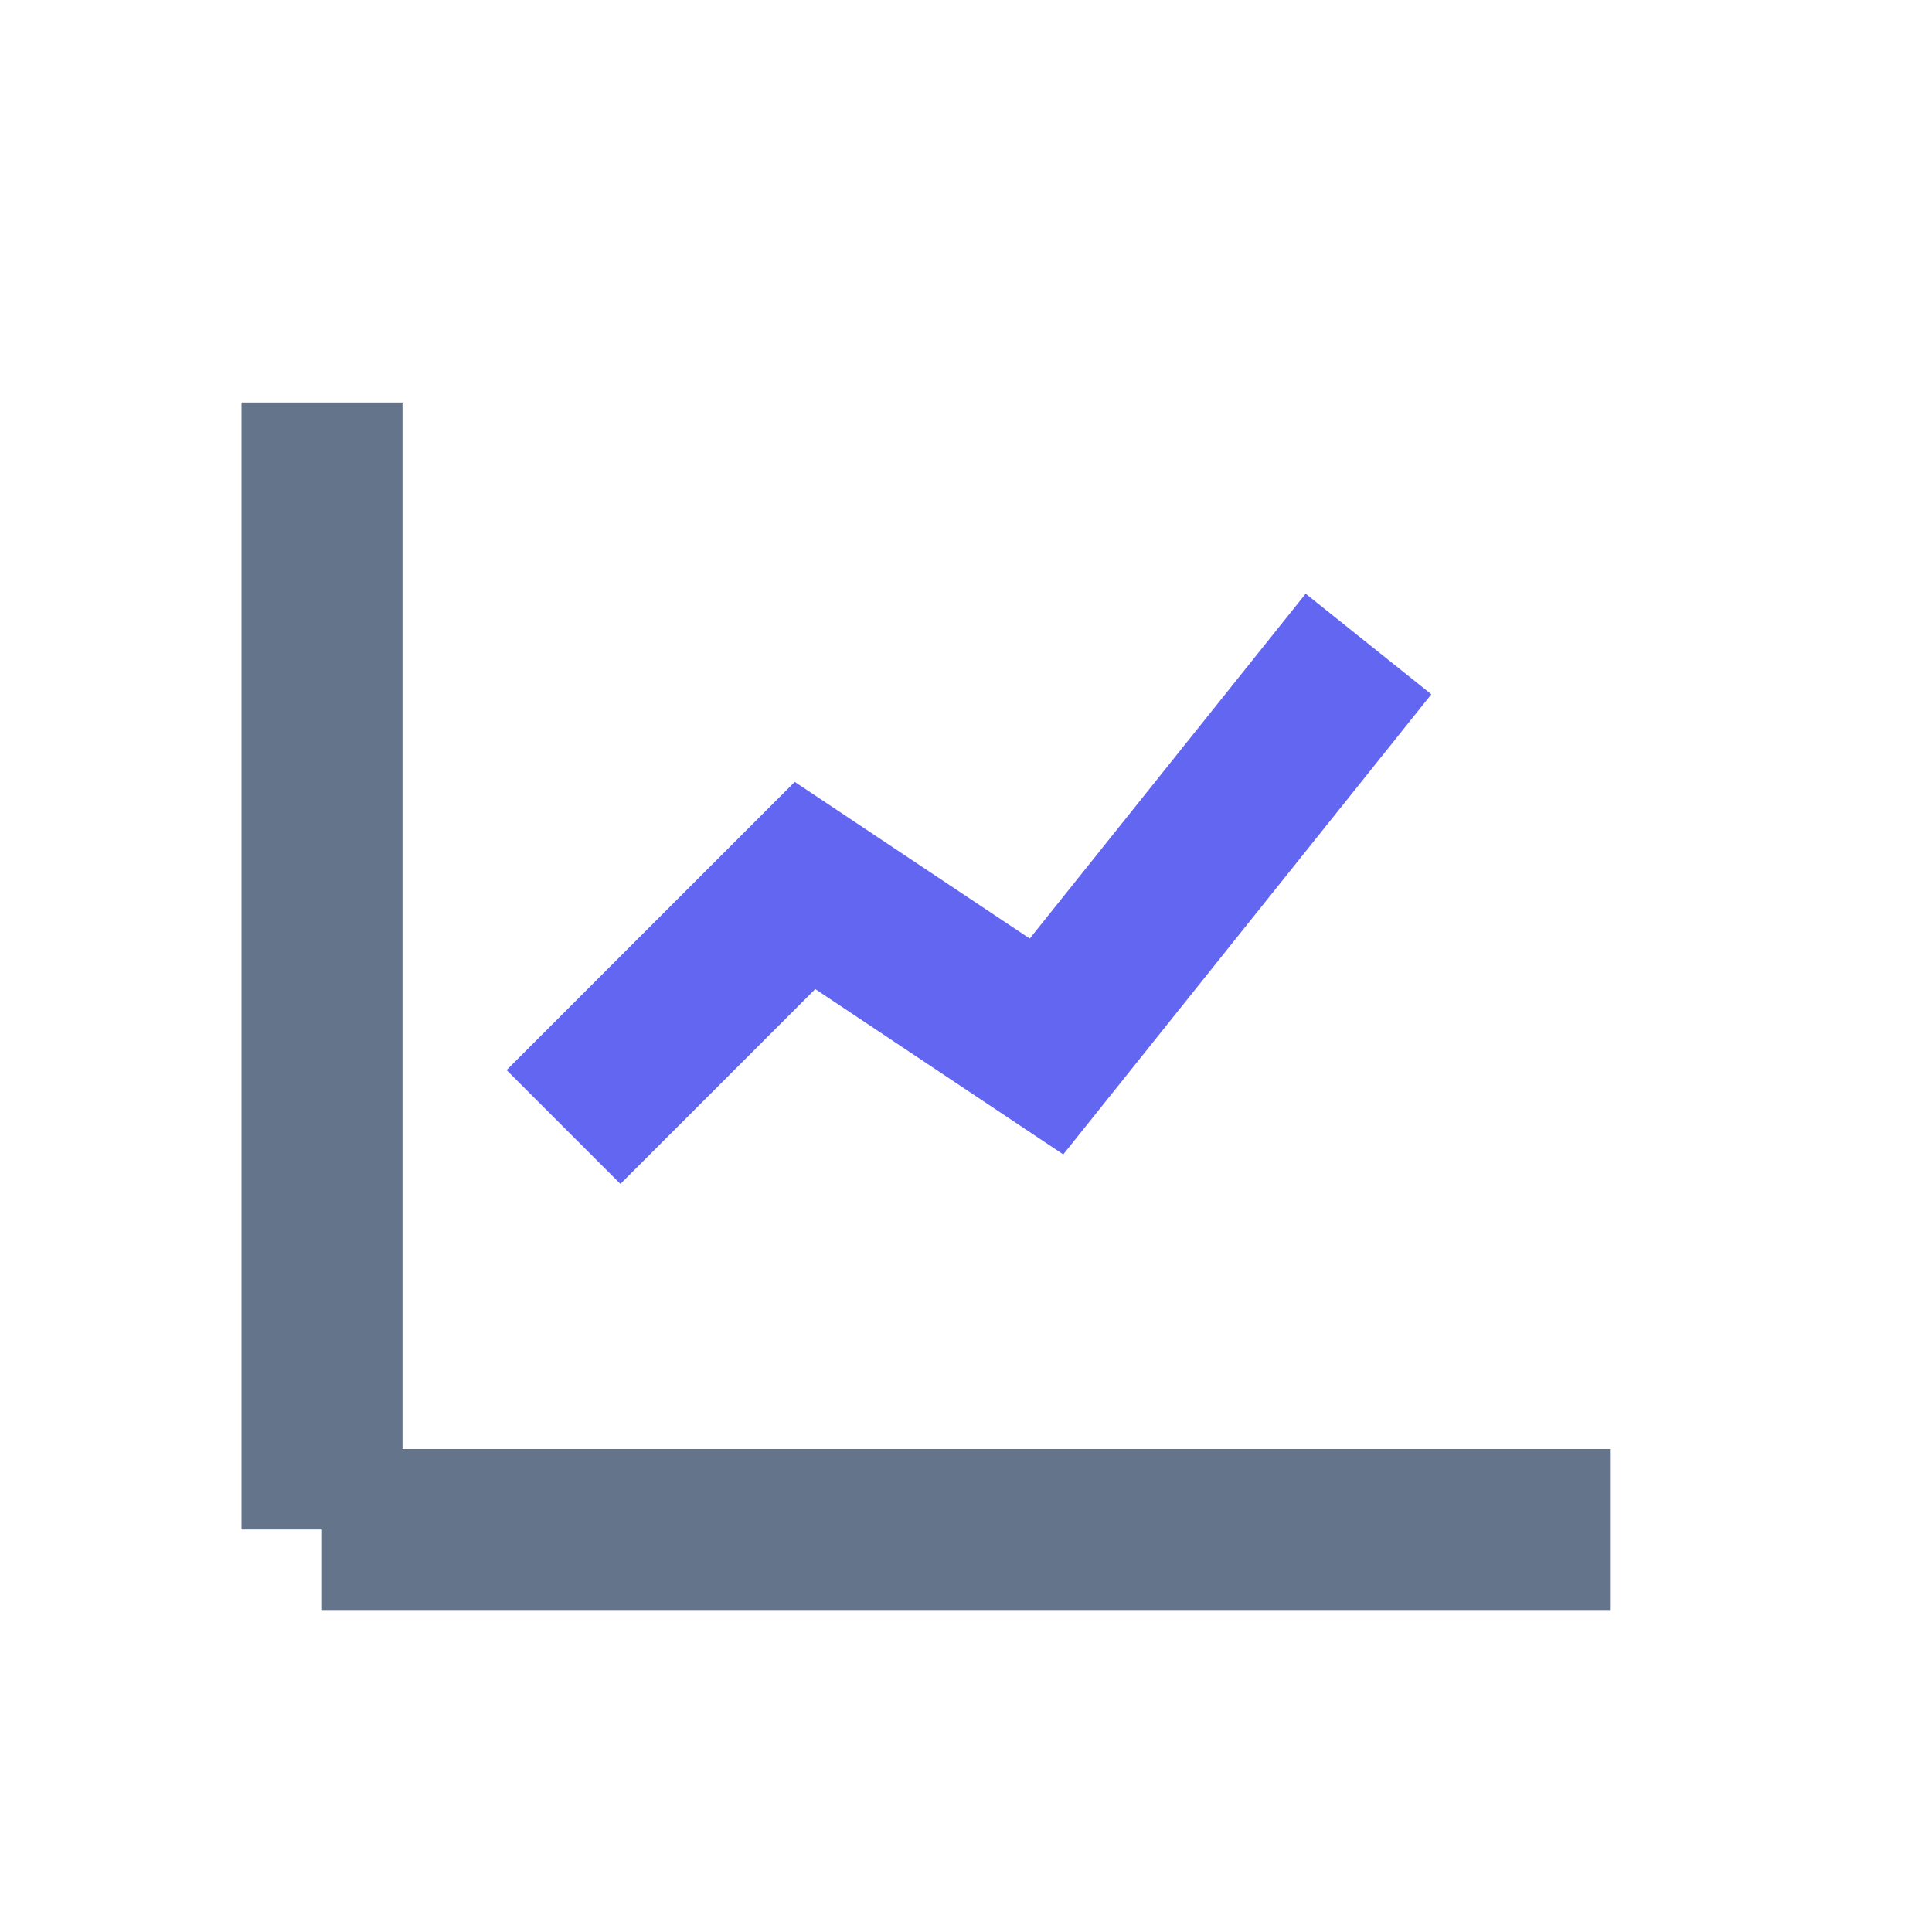
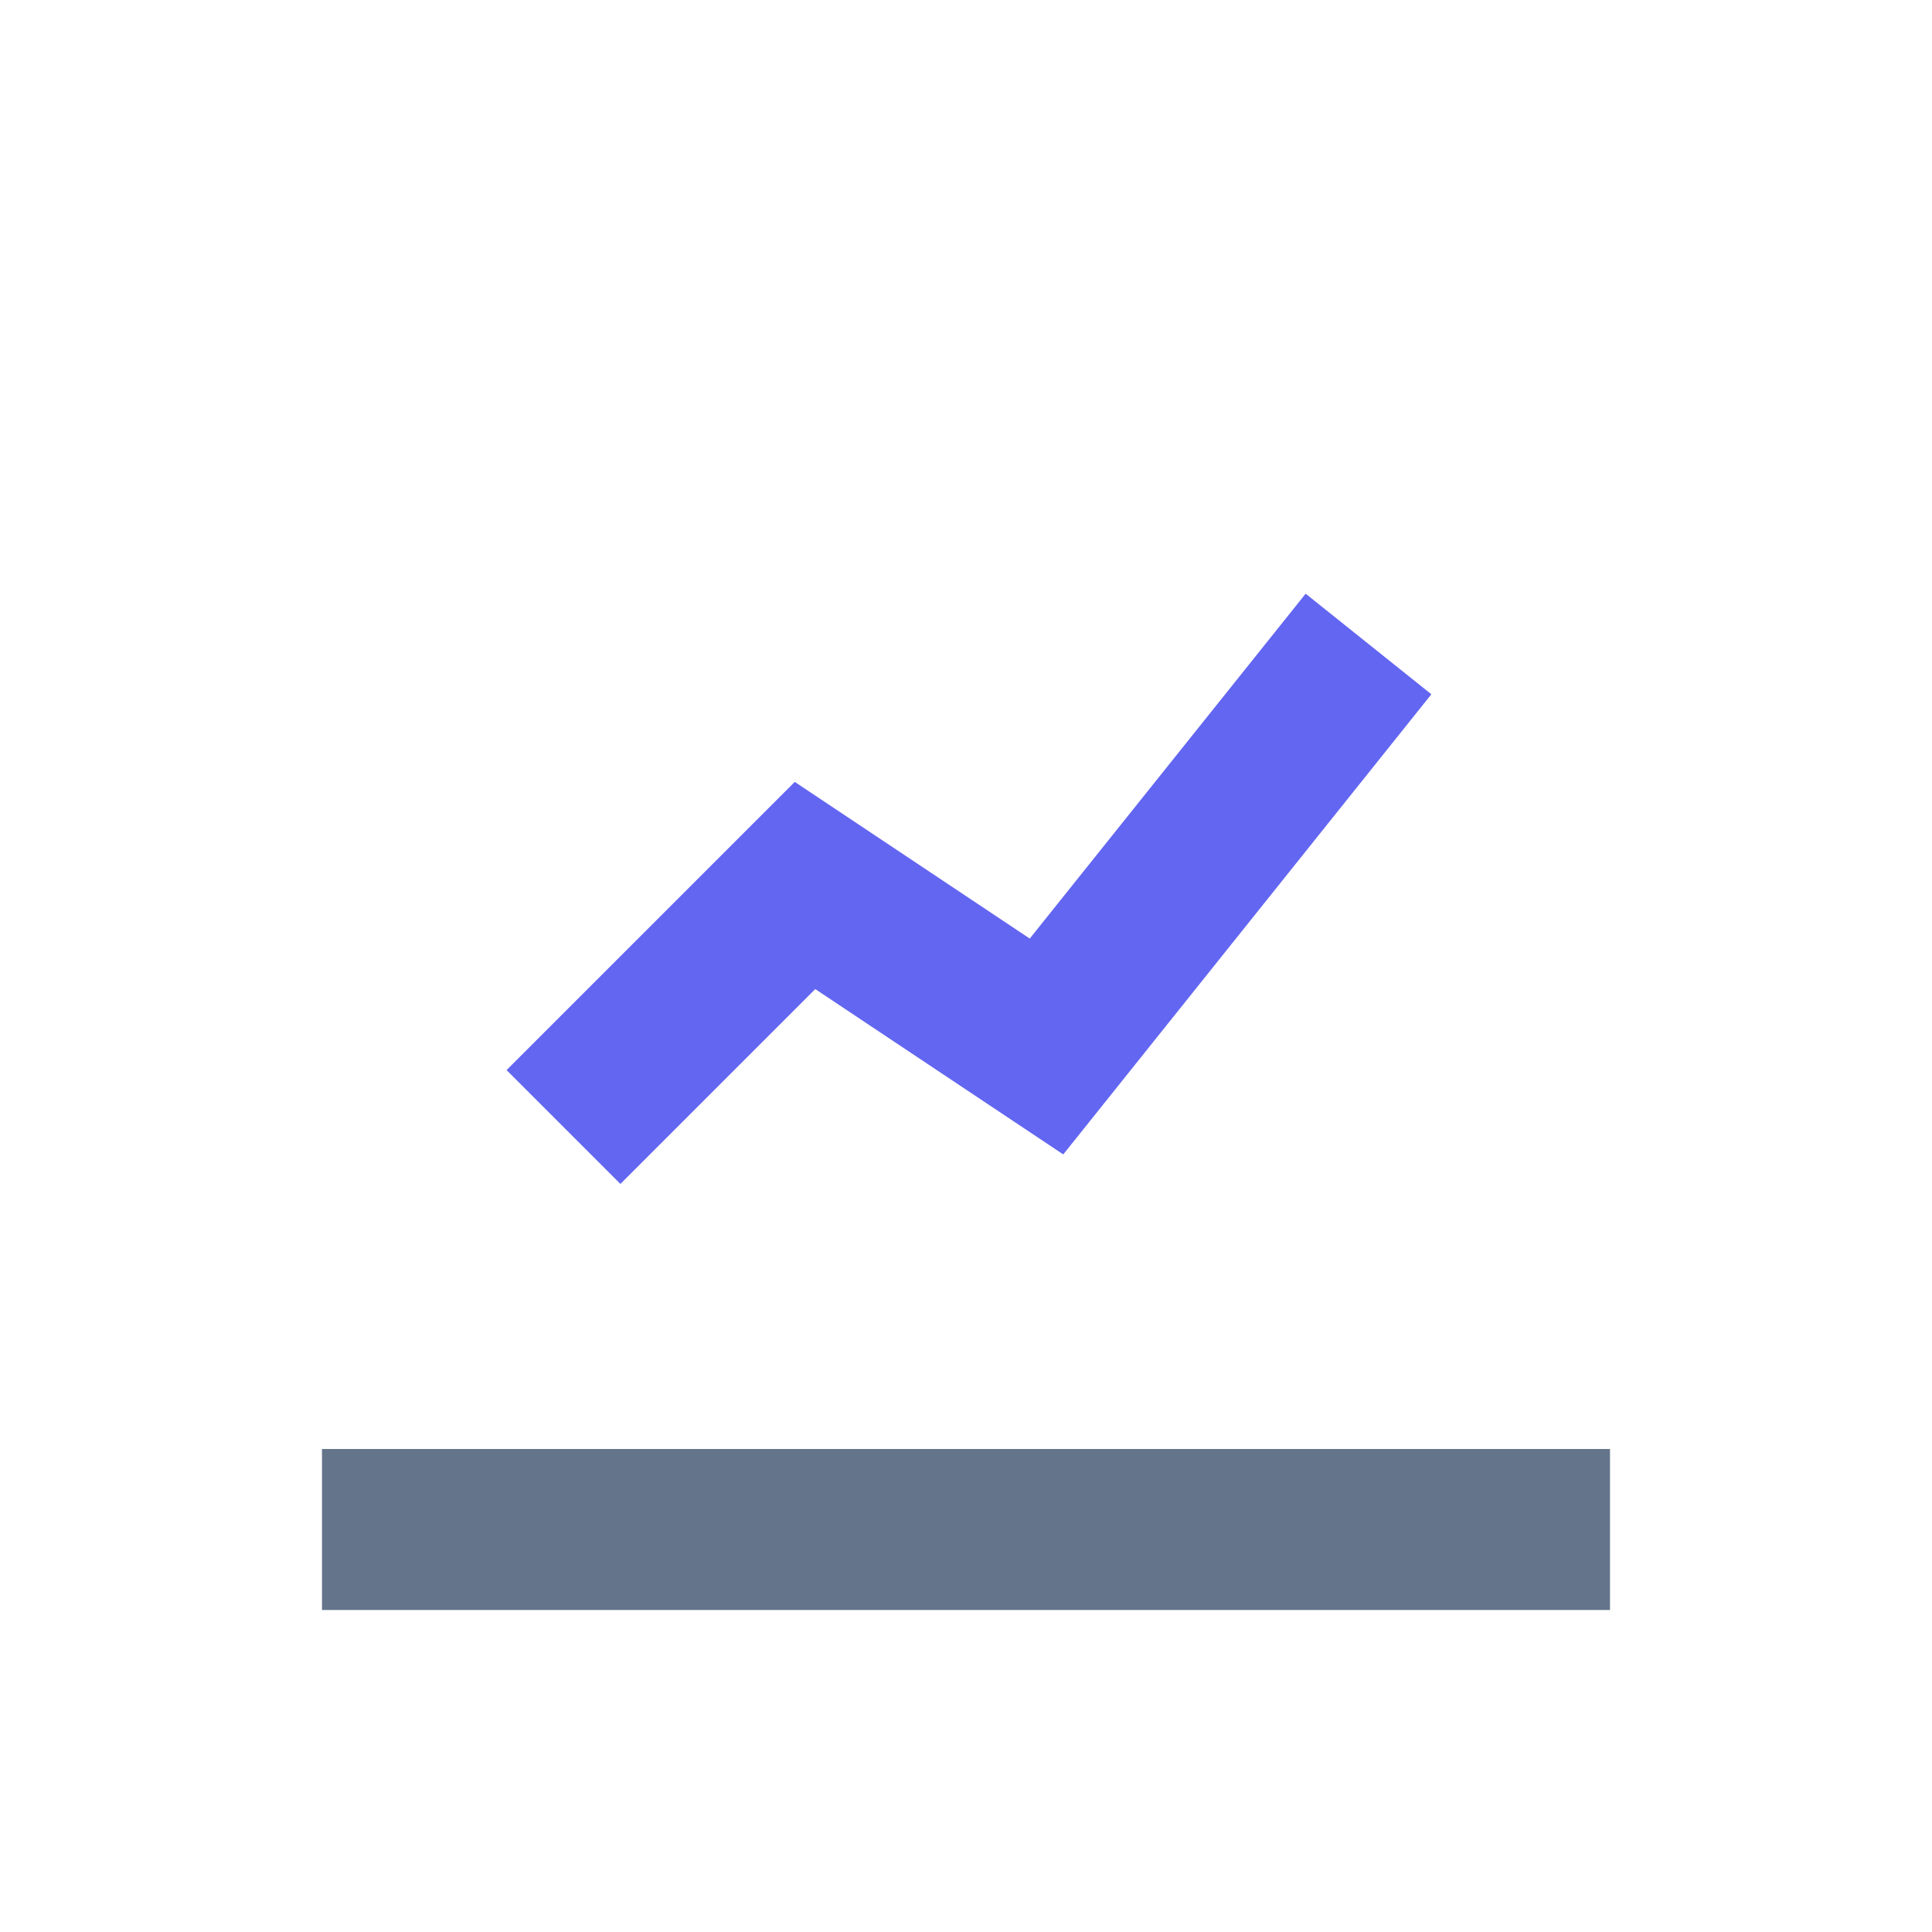
<svg xmlns="http://www.w3.org/2000/svg" viewBox="0 0 24 24">
-   <path d="M4 19V5" stroke="#64748b" stroke-width="2" />
  <path d="M4 19h16" stroke="#64748b" stroke-width="2" />
  <path d="M7 14l3-3 3 2 4-5" stroke="#6366f1" stroke-width="2" fill="none" />
</svg>